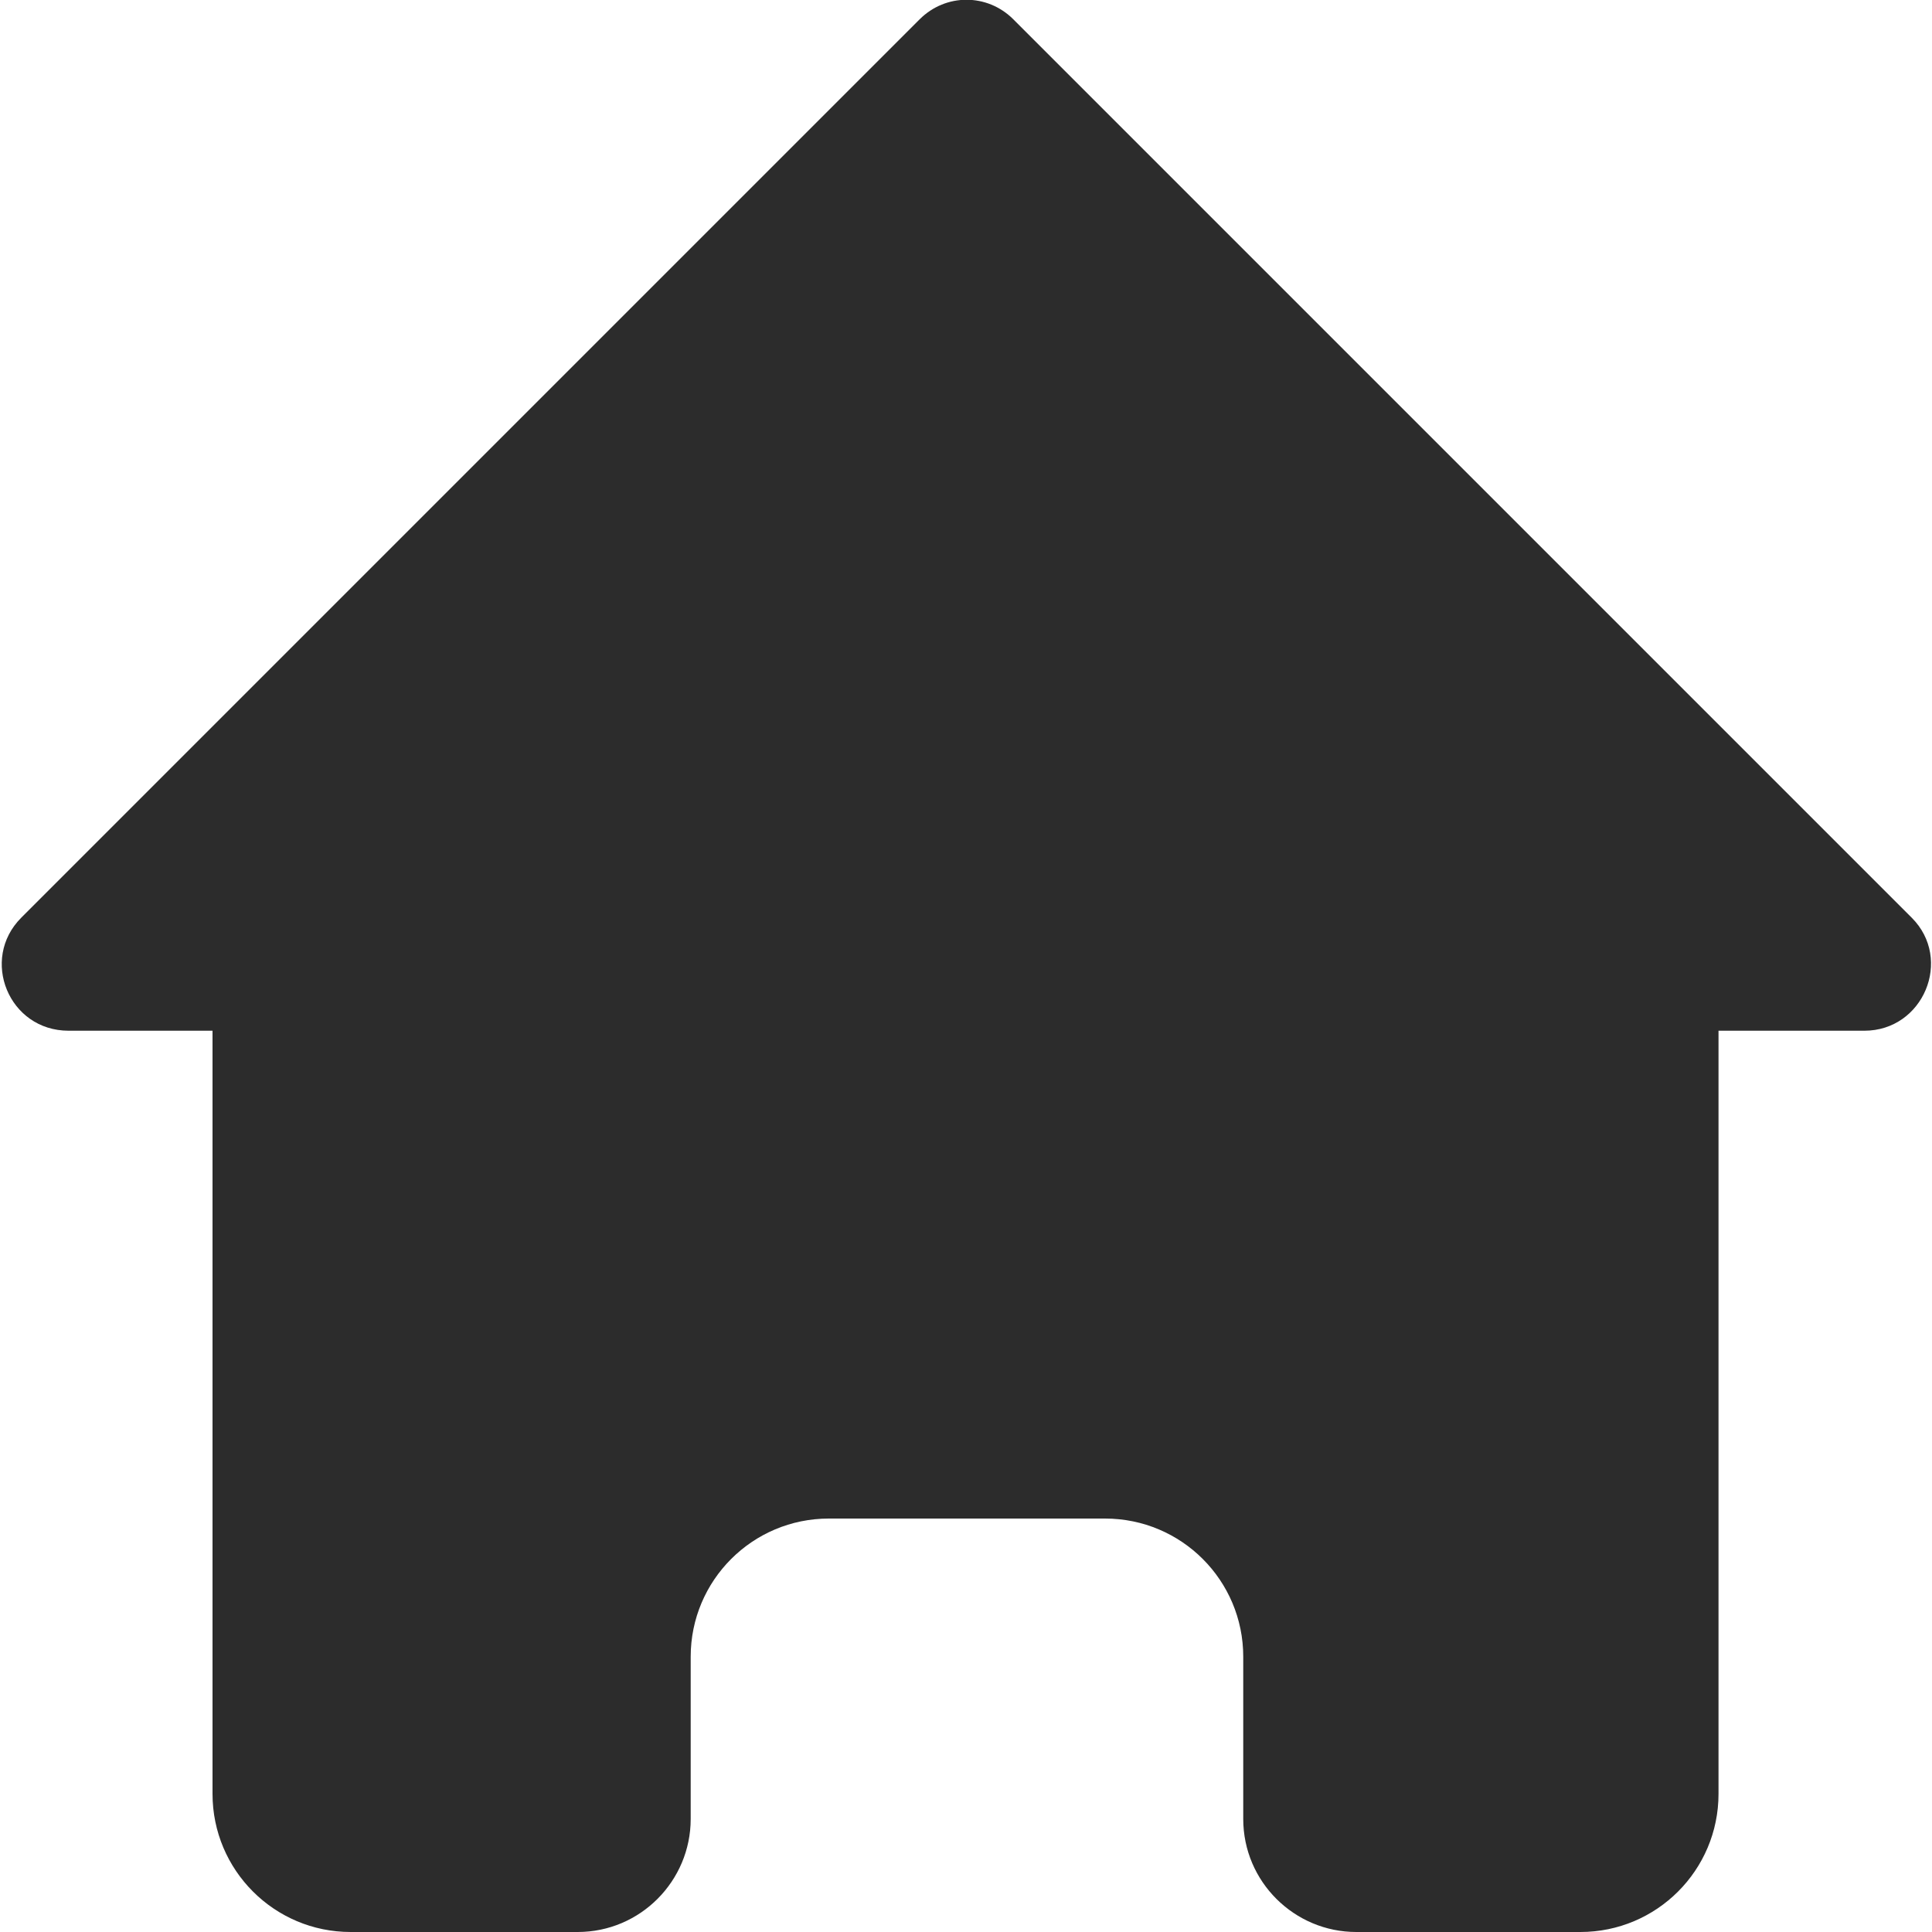
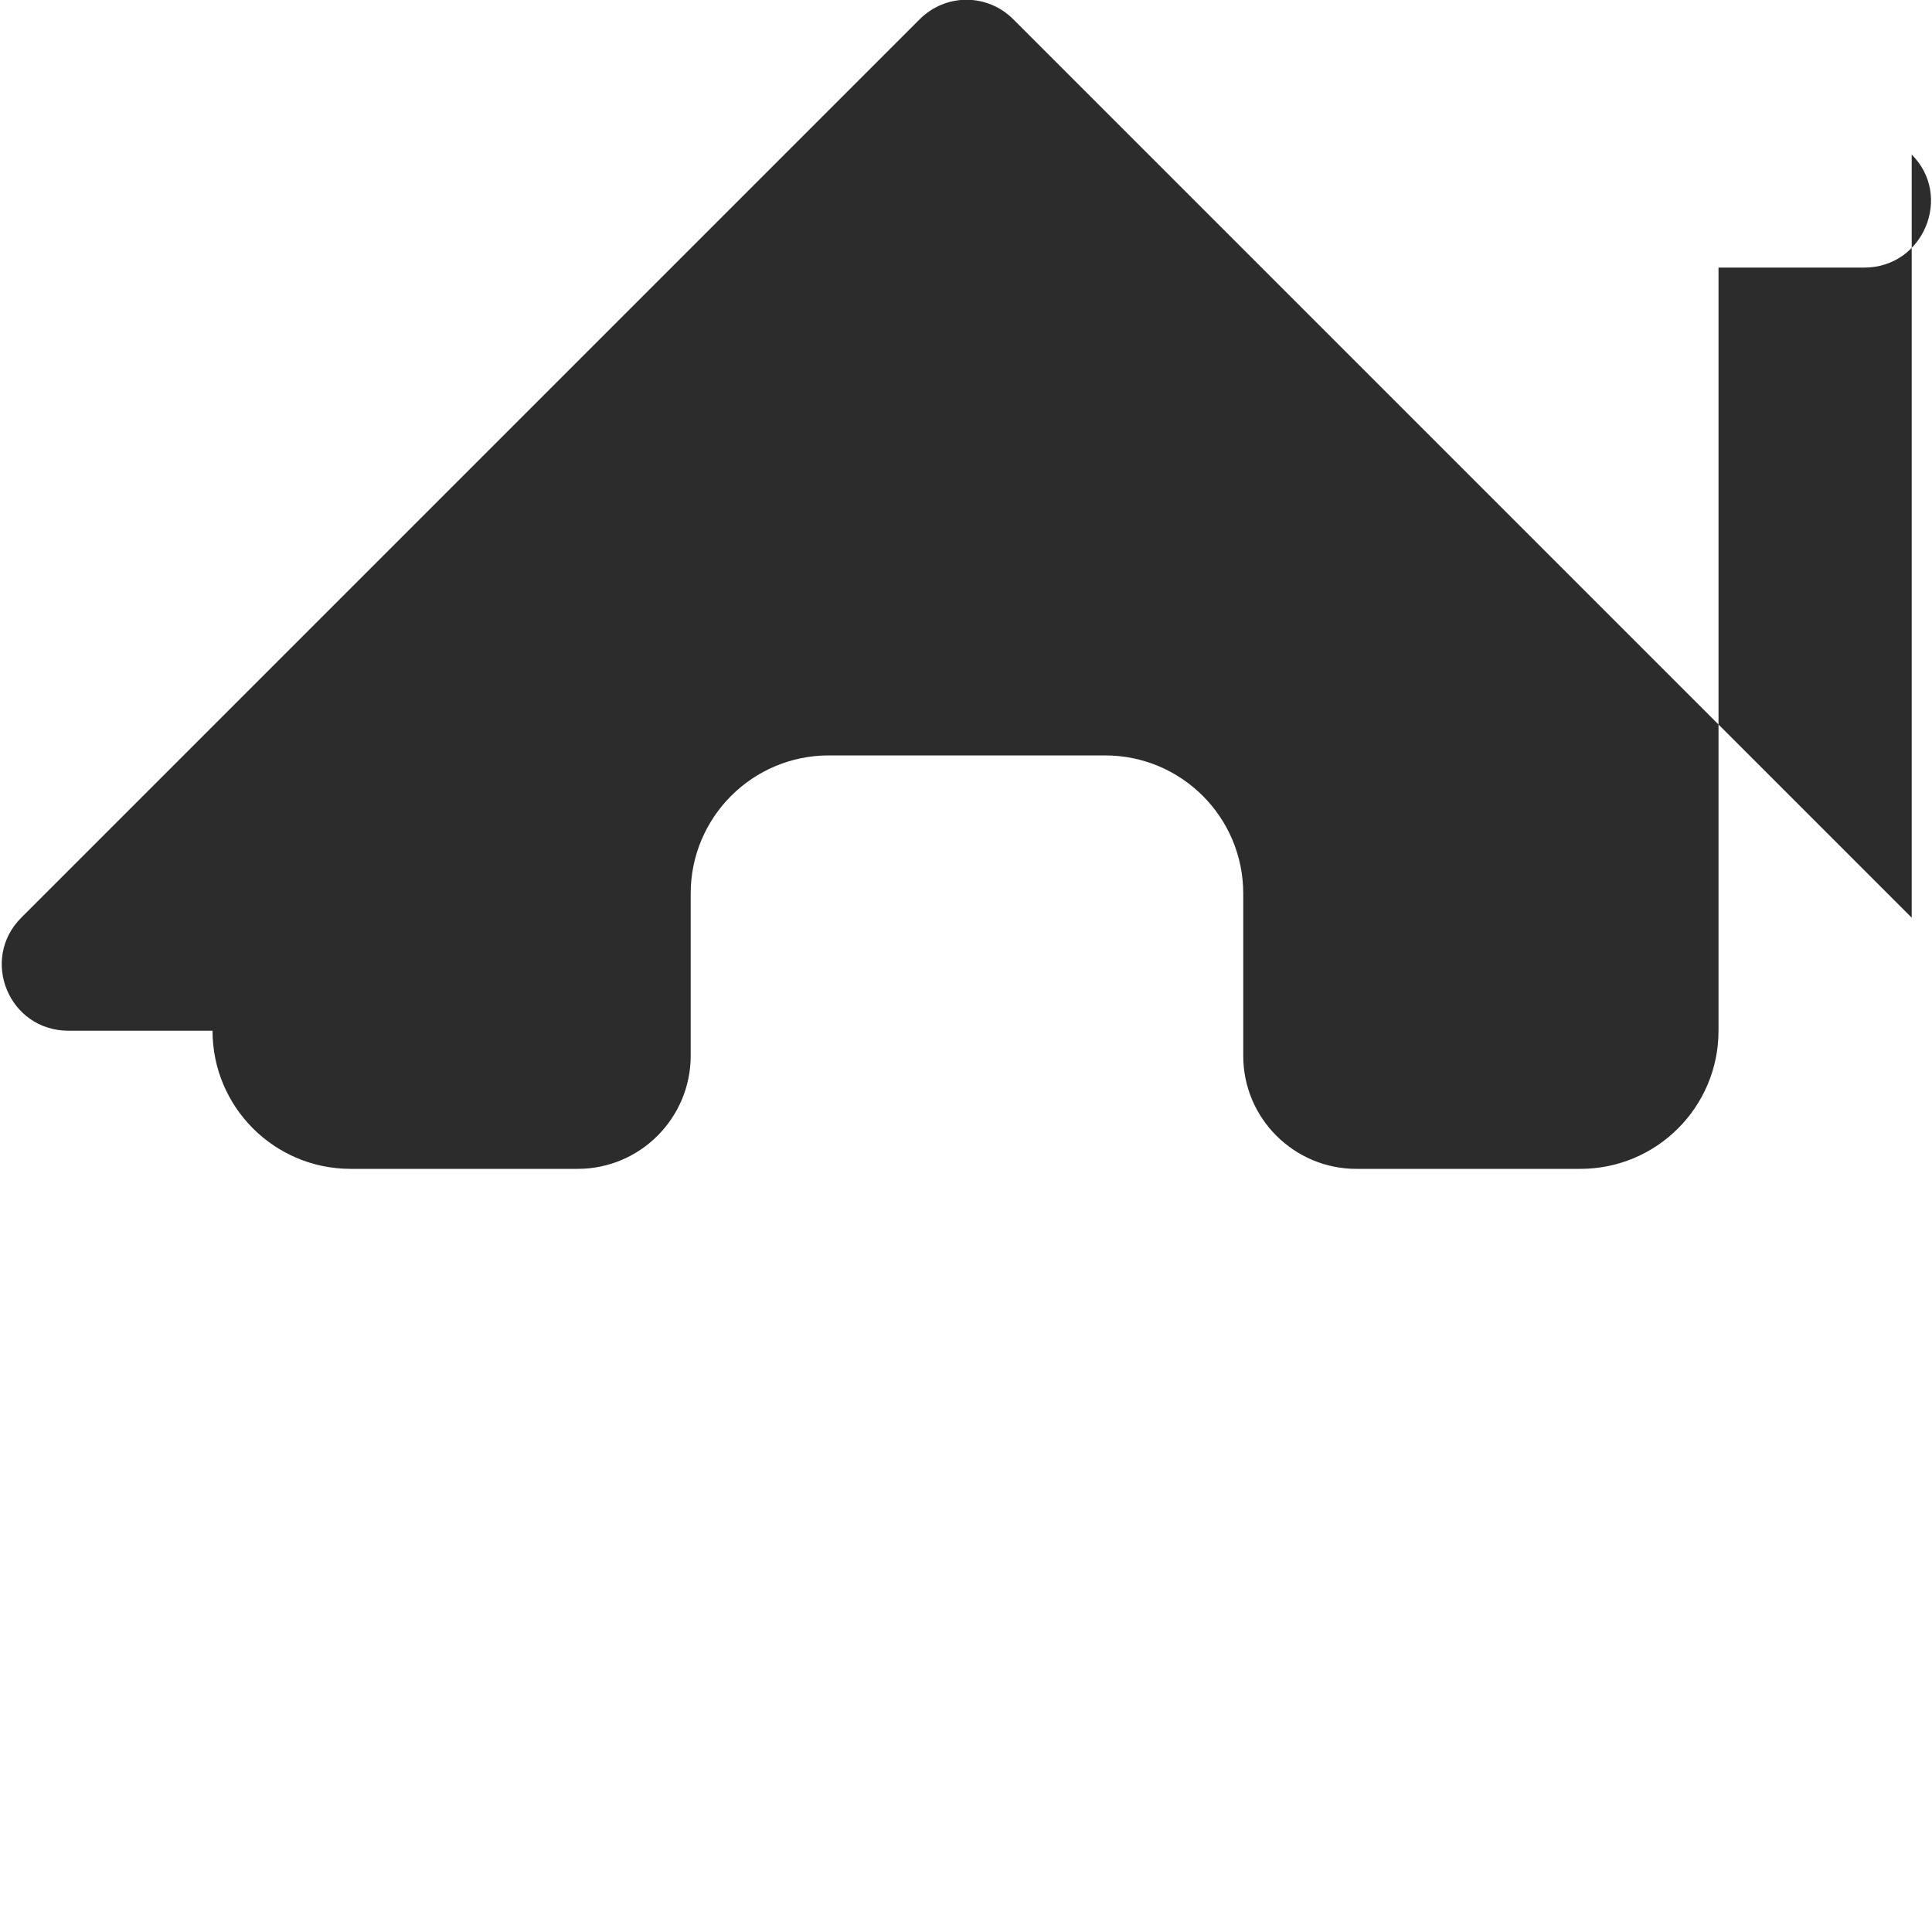
<svg xmlns="http://www.w3.org/2000/svg" viewBox="0 0 1024 1024" version="1.1" width="24" height="24">
-   <path d="M1013.248 486.4l-476.16-476.16c-13.824-13.824-35.84-13.824-49.664 0l-476.16 476.16c-22.016 22.016-6.656 59.904 25.088 59.904H112.64v404.48c0 40.448 32.768 73.216 73.216 73.216h120.32c33.28 0 59.904-27.136 59.904-59.904v-86.016c0-40.448 32.768-73.216 73.216-73.216h146.432c40.448 0 73.216 32.768 73.216 73.216v86.016c0 33.28 27.136 59.904 59.904 59.904h118.784c40.448 0 73.216-32.768 73.216-73.216v-404.48H988.16c31.232 0 47.104-37.888 25.088-59.904z" fill="#2c2c2c" />
+   <path d="M1013.248 486.4l-476.16-476.16c-13.824-13.824-35.84-13.824-49.664 0l-476.16 476.16c-22.016 22.016-6.656 59.904 25.088 59.904H112.64c0 40.448 32.768 73.216 73.216 73.216h120.32c33.28 0 59.904-27.136 59.904-59.904v-86.016c0-40.448 32.768-73.216 73.216-73.216h146.432c40.448 0 73.216 32.768 73.216 73.216v86.016c0 33.28 27.136 59.904 59.904 59.904h118.784c40.448 0 73.216-32.768 73.216-73.216v-404.48H988.16c31.232 0 47.104-37.888 25.088-59.904z" fill="#2c2c2c" />
</svg>